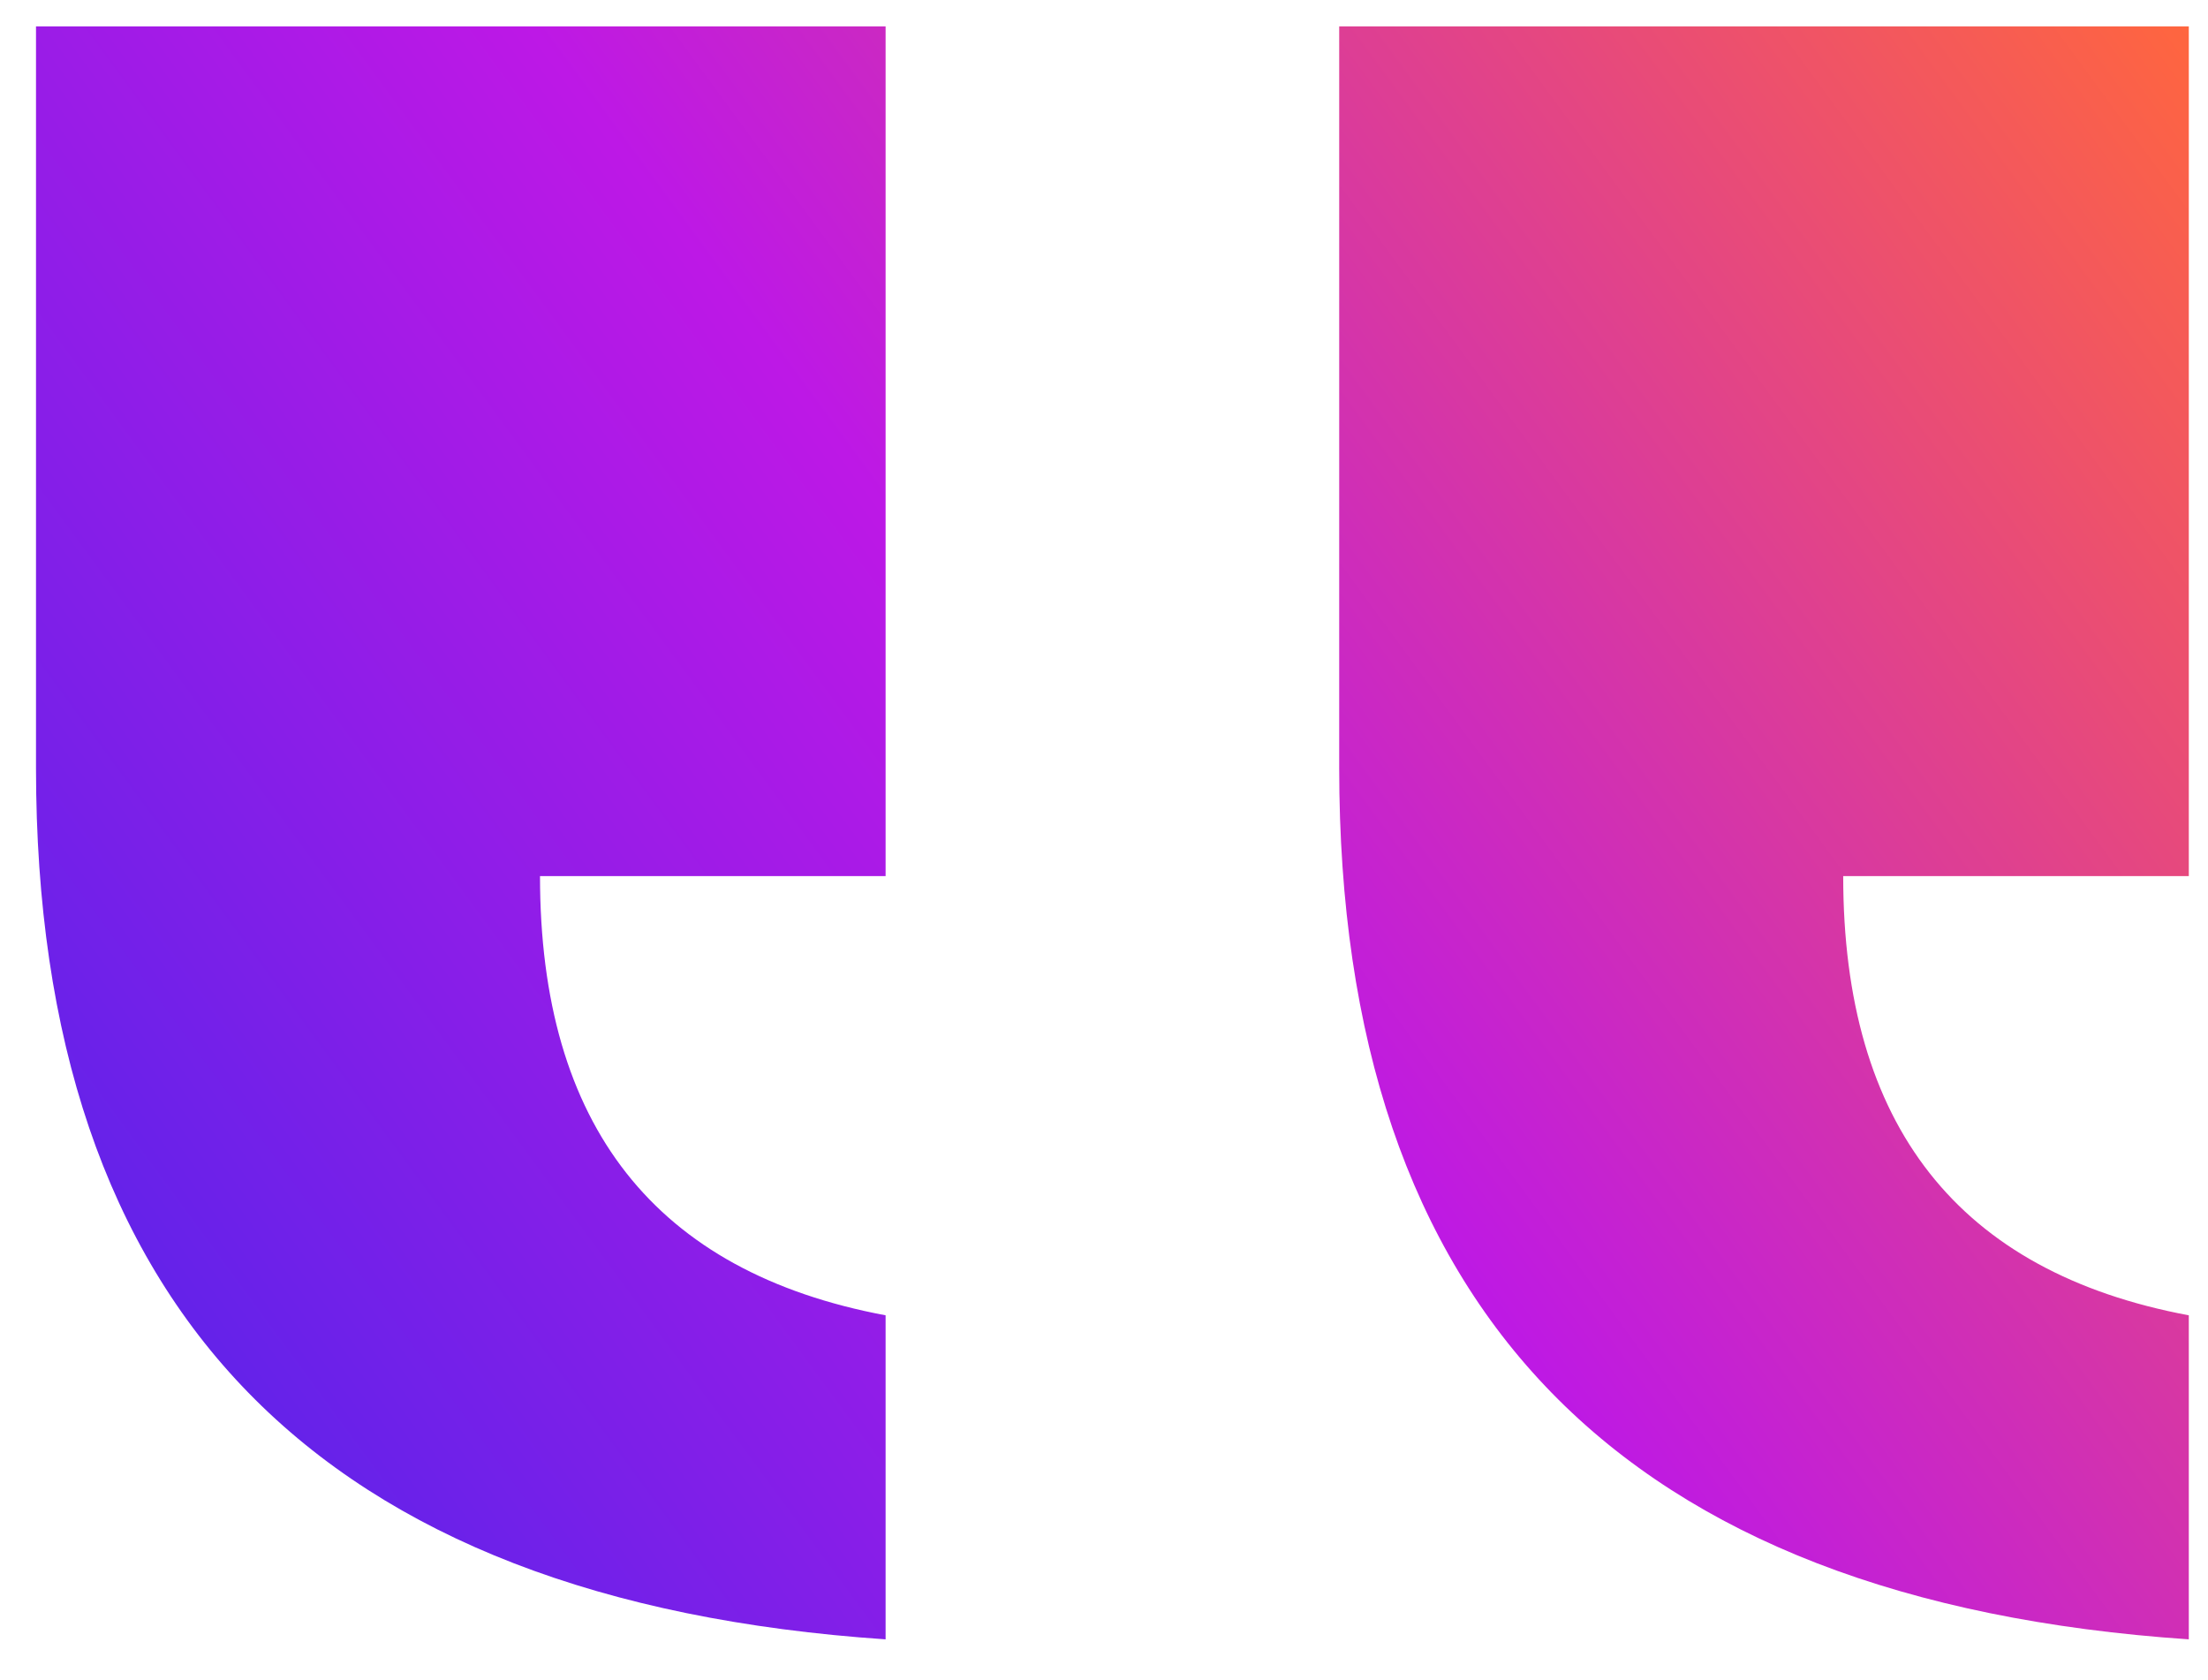
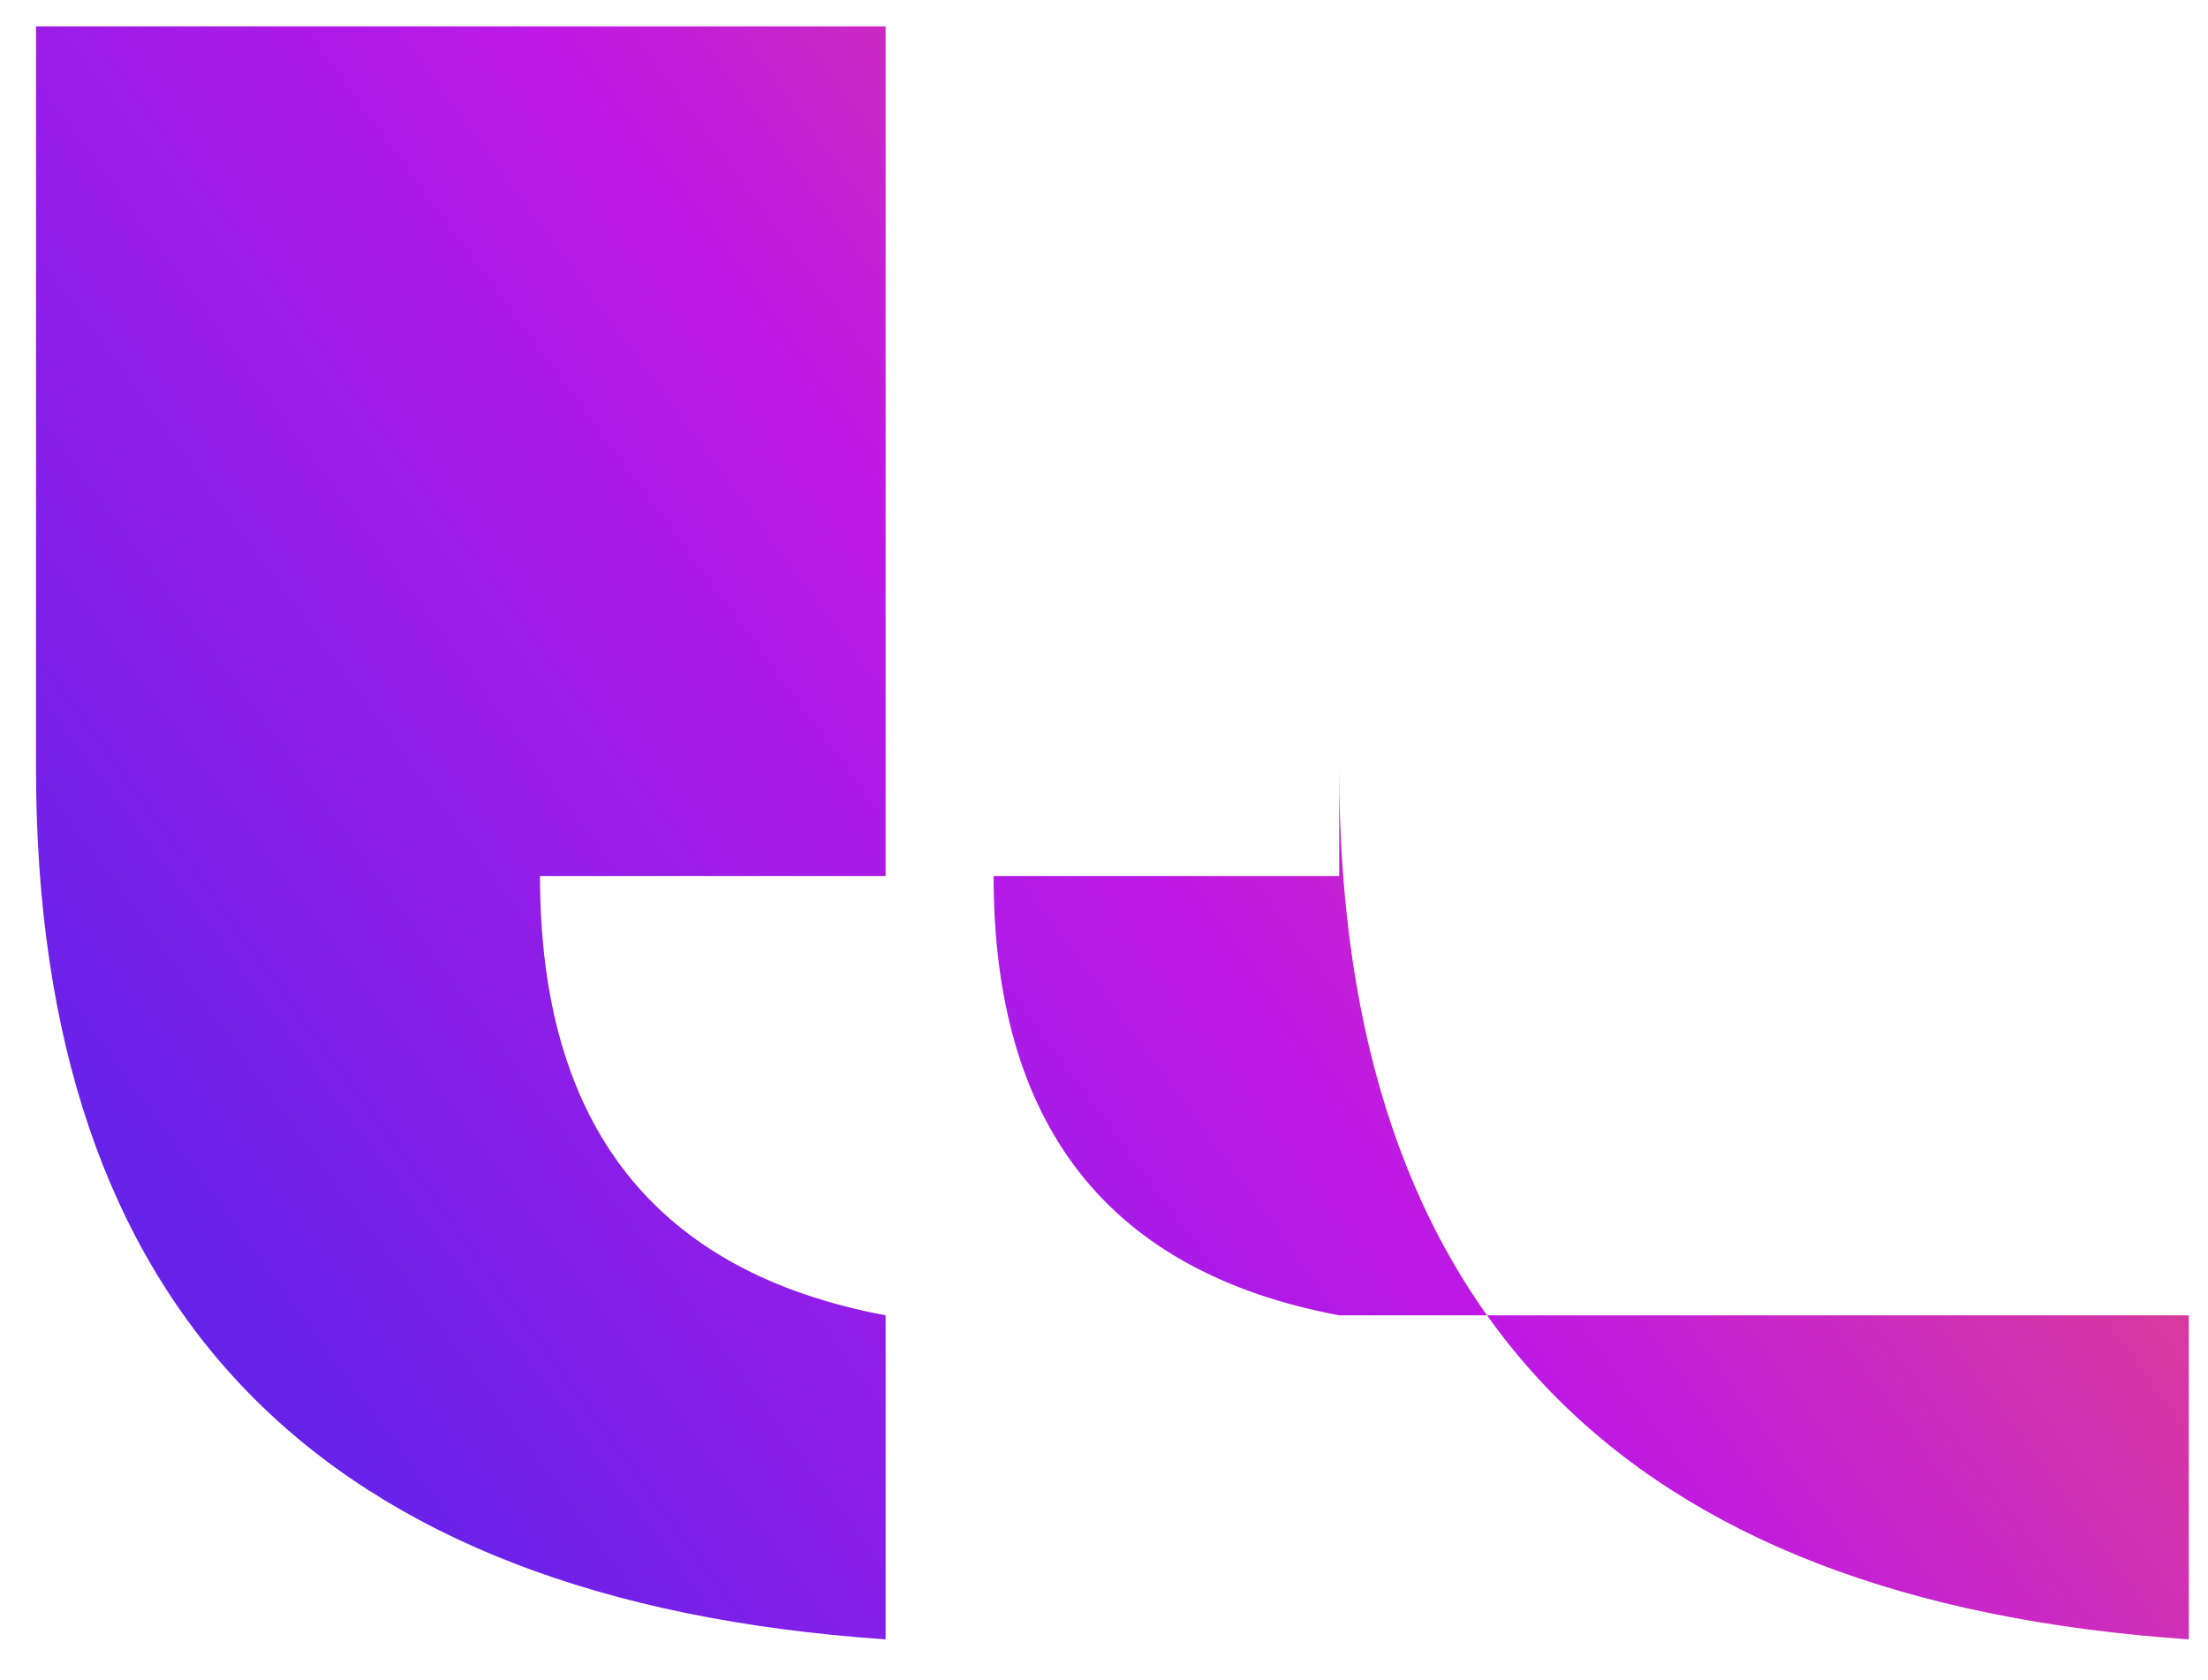
<svg xmlns="http://www.w3.org/2000/svg" fill="none" viewBox="0 0 46 35">
-   <path fill="url(#paint0_linear)" d="M18.45 27.4v6.75C6.65 33.35.75 27.3.75 16V.55h17.7v17.7h-7.2c0 5.2 2.4 8.25 7.2 9.15zm27.15 0v6.75C33.8 33.35 27.9 27.3 27.9 16V.55h17.7v17.7h-7.2c0 5.2 2.4 8.25 7.2 9.15z" />
+   <path fill="url(#paint0_linear)" d="M18.45 27.4v6.75C6.65 33.35.75 27.3.75 16V.55h17.7v17.7h-7.2c0 5.2 2.4 8.25 7.2 9.15zm27.15 0v6.75C33.8 33.35 27.9 27.3 27.9 16V.55v17.7h-7.2c0 5.2 2.4 8.25 7.2 9.15z" />
  <defs>
    <linearGradient id="paint0_linear" x1="46" x2="1" y1="1" y2="34" gradientUnits="userSpaceOnUse">
      <stop stop-color="#FF663E" />
      <stop offset=".5" stop-color="#BD18E6" />
      <stop offset="1" stop-color="#4B25EA" />
    </linearGradient>
  </defs>
</svg>